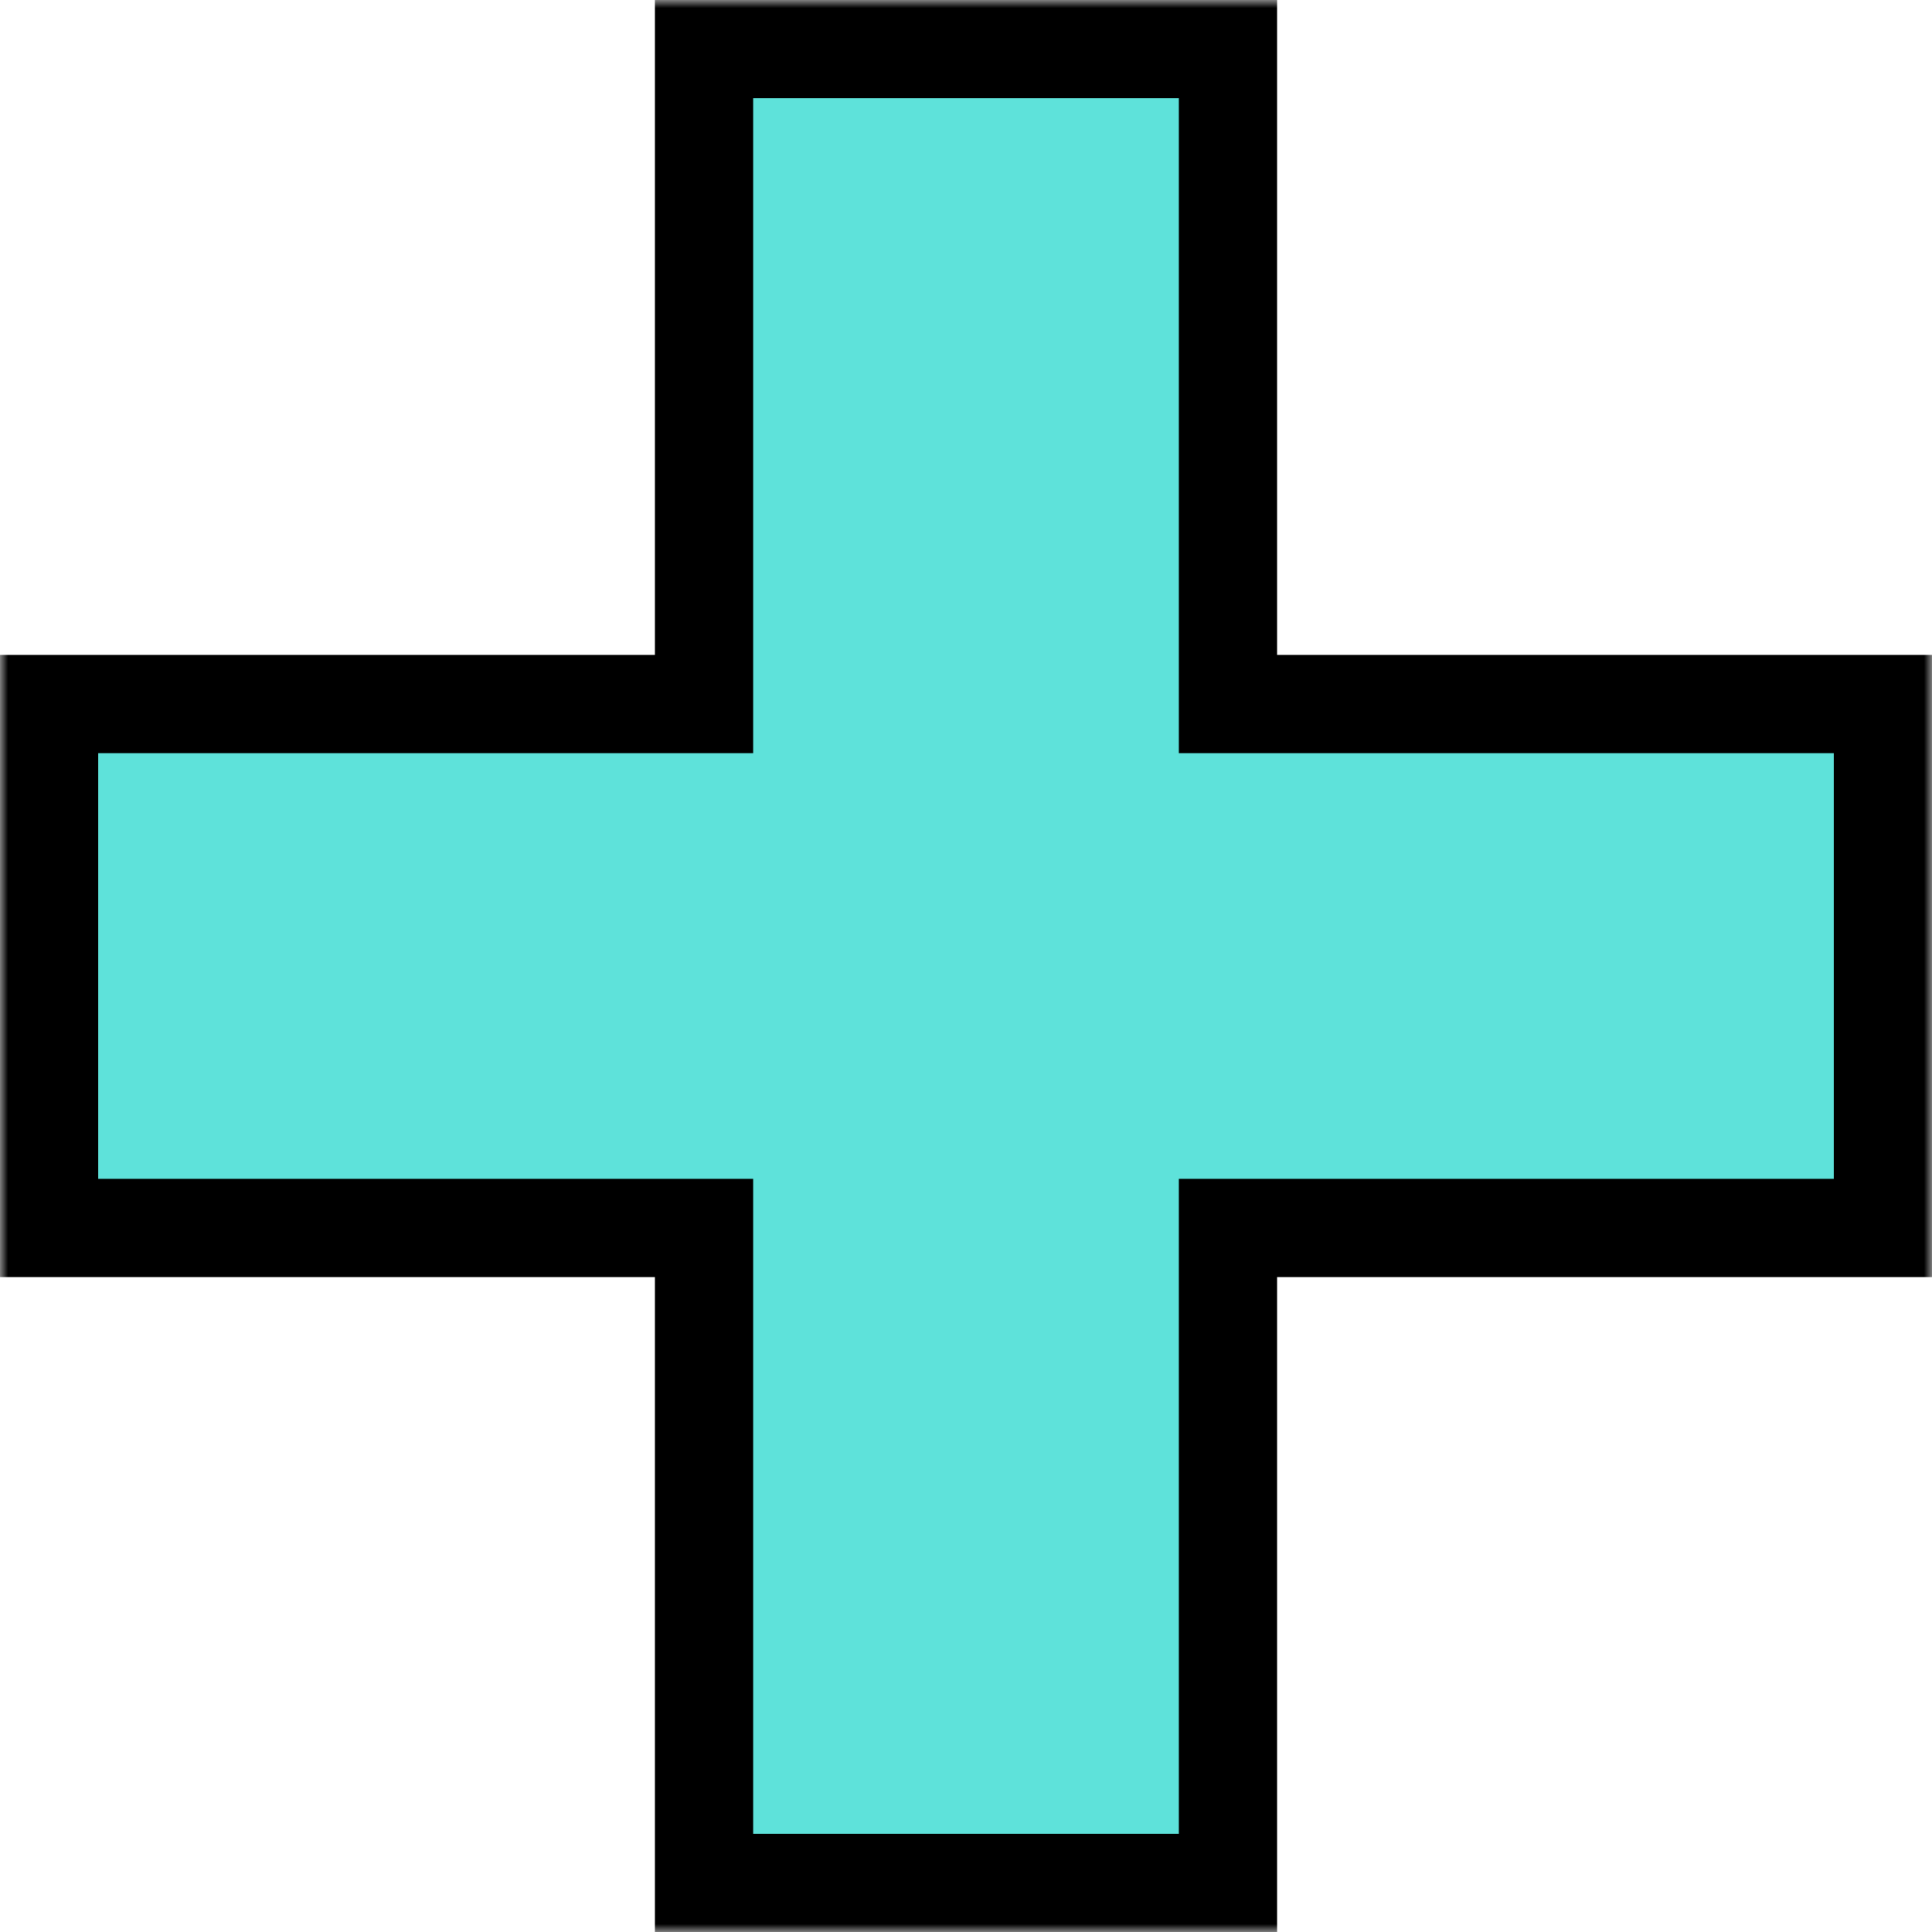
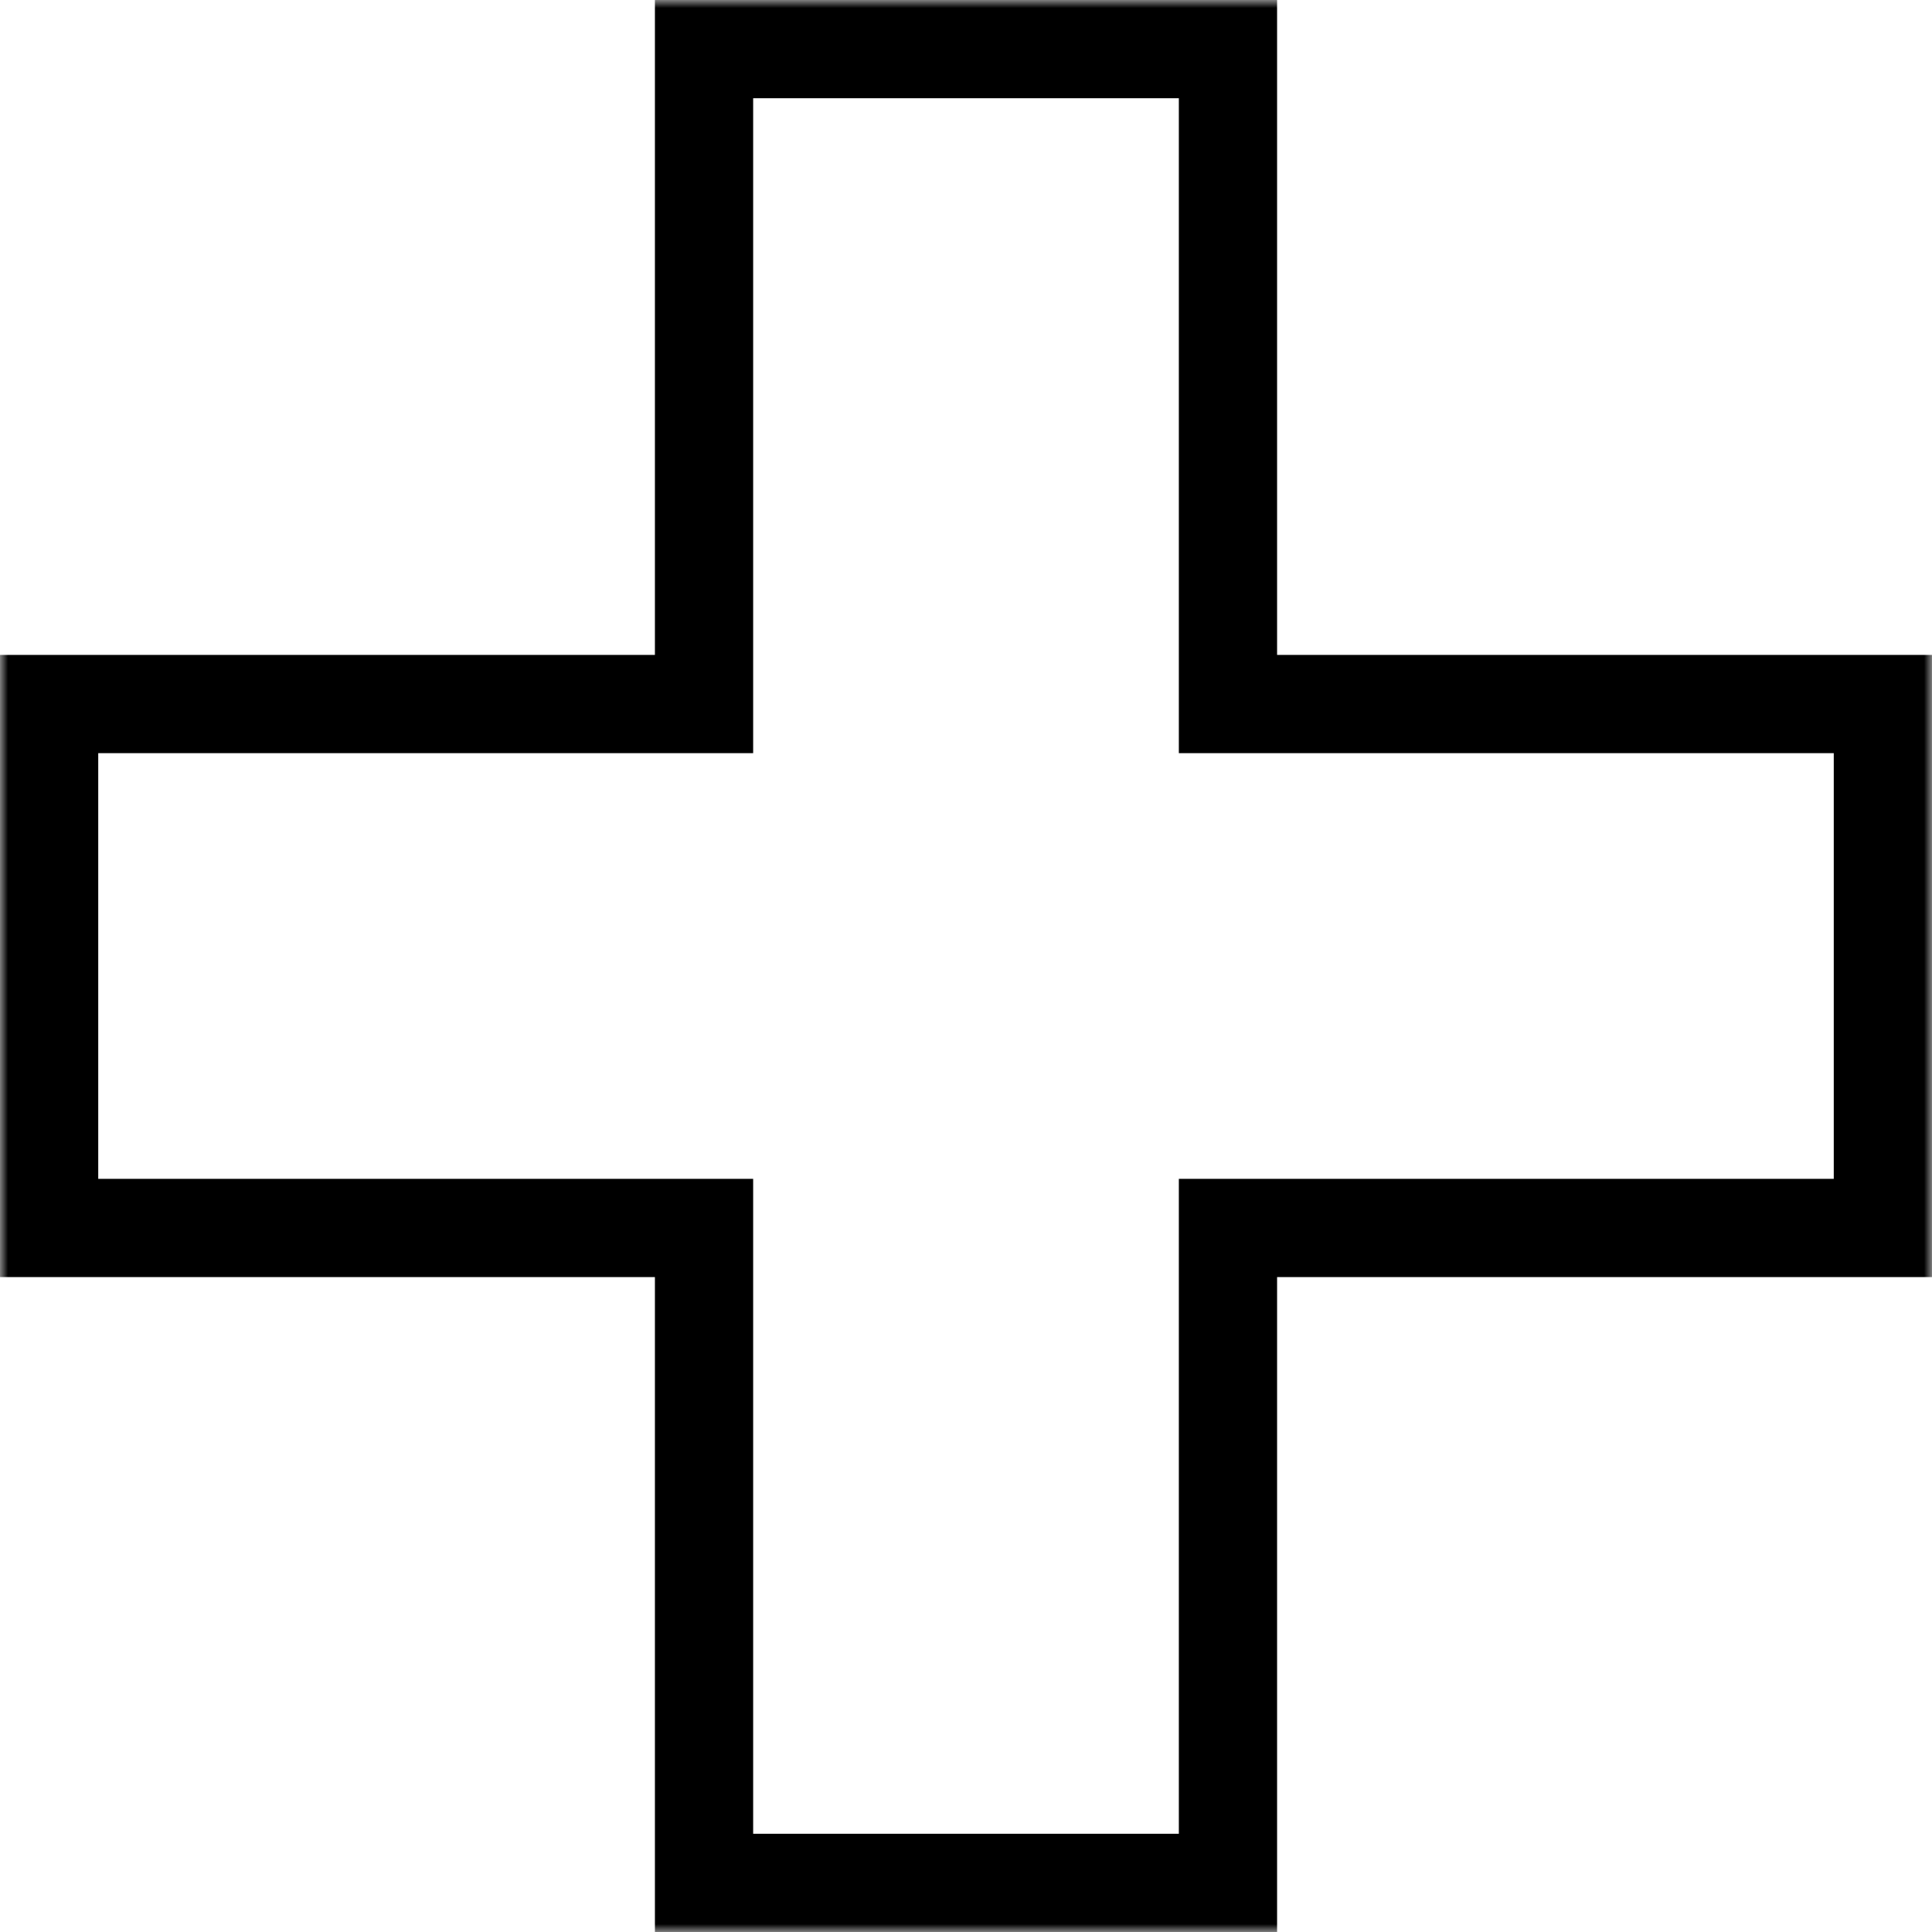
<svg xmlns="http://www.w3.org/2000/svg" width="118" height="118" viewBox="0 0 118 118" fill="none">
  <mask id="path-1-outside-1_1121_685" maskUnits="userSpaceOnUse" x="0" y="0" width="118" height="118" fill="black">
    <rect fill="white" width="118" height="118" />
-     <path fill-rule="evenodd" clip-rule="evenodd" d="M75 3H43V43H3V75H43V115H75V75H115V43H75V3Z" />
  </mask>
-   <path fill-rule="evenodd" clip-rule="evenodd" d="M75 3H43V43H3V75H43V115H75V75H115V43H75V3Z" fill="#5EE2DA" />
  <path d="M43 3V0H40V3H43ZM75 3H78V0H75V3ZM43 43V46H46V43H43ZM3 43V40H0V43H3ZM3 75H0V78H3V75ZM43 75H46V72H43V75ZM43 115H40V118H43V115ZM75 115V118H78V115H75ZM75 75V72H72V75H75ZM115 75V78H118V75H115ZM115 43H118V40H115V43ZM75 43H72V46H75V43ZM43 6H75V0H43V6ZM46 43V3H40V43H46ZM3 46H43V40H3V46ZM6 75V43H0V75H6ZM43 72H3V78H43V72ZM46 115V75H40V115H46ZM75 112H43V118H75V112ZM72 75V115H78V75H72ZM115 72H75V78H115V72ZM112 43V75H118V43H112ZM75 46H115V40H75V46ZM72 3V43H78V3H72Z" fill="black" mask="url(#path-1-outside-1_1121_685)" />
</svg>